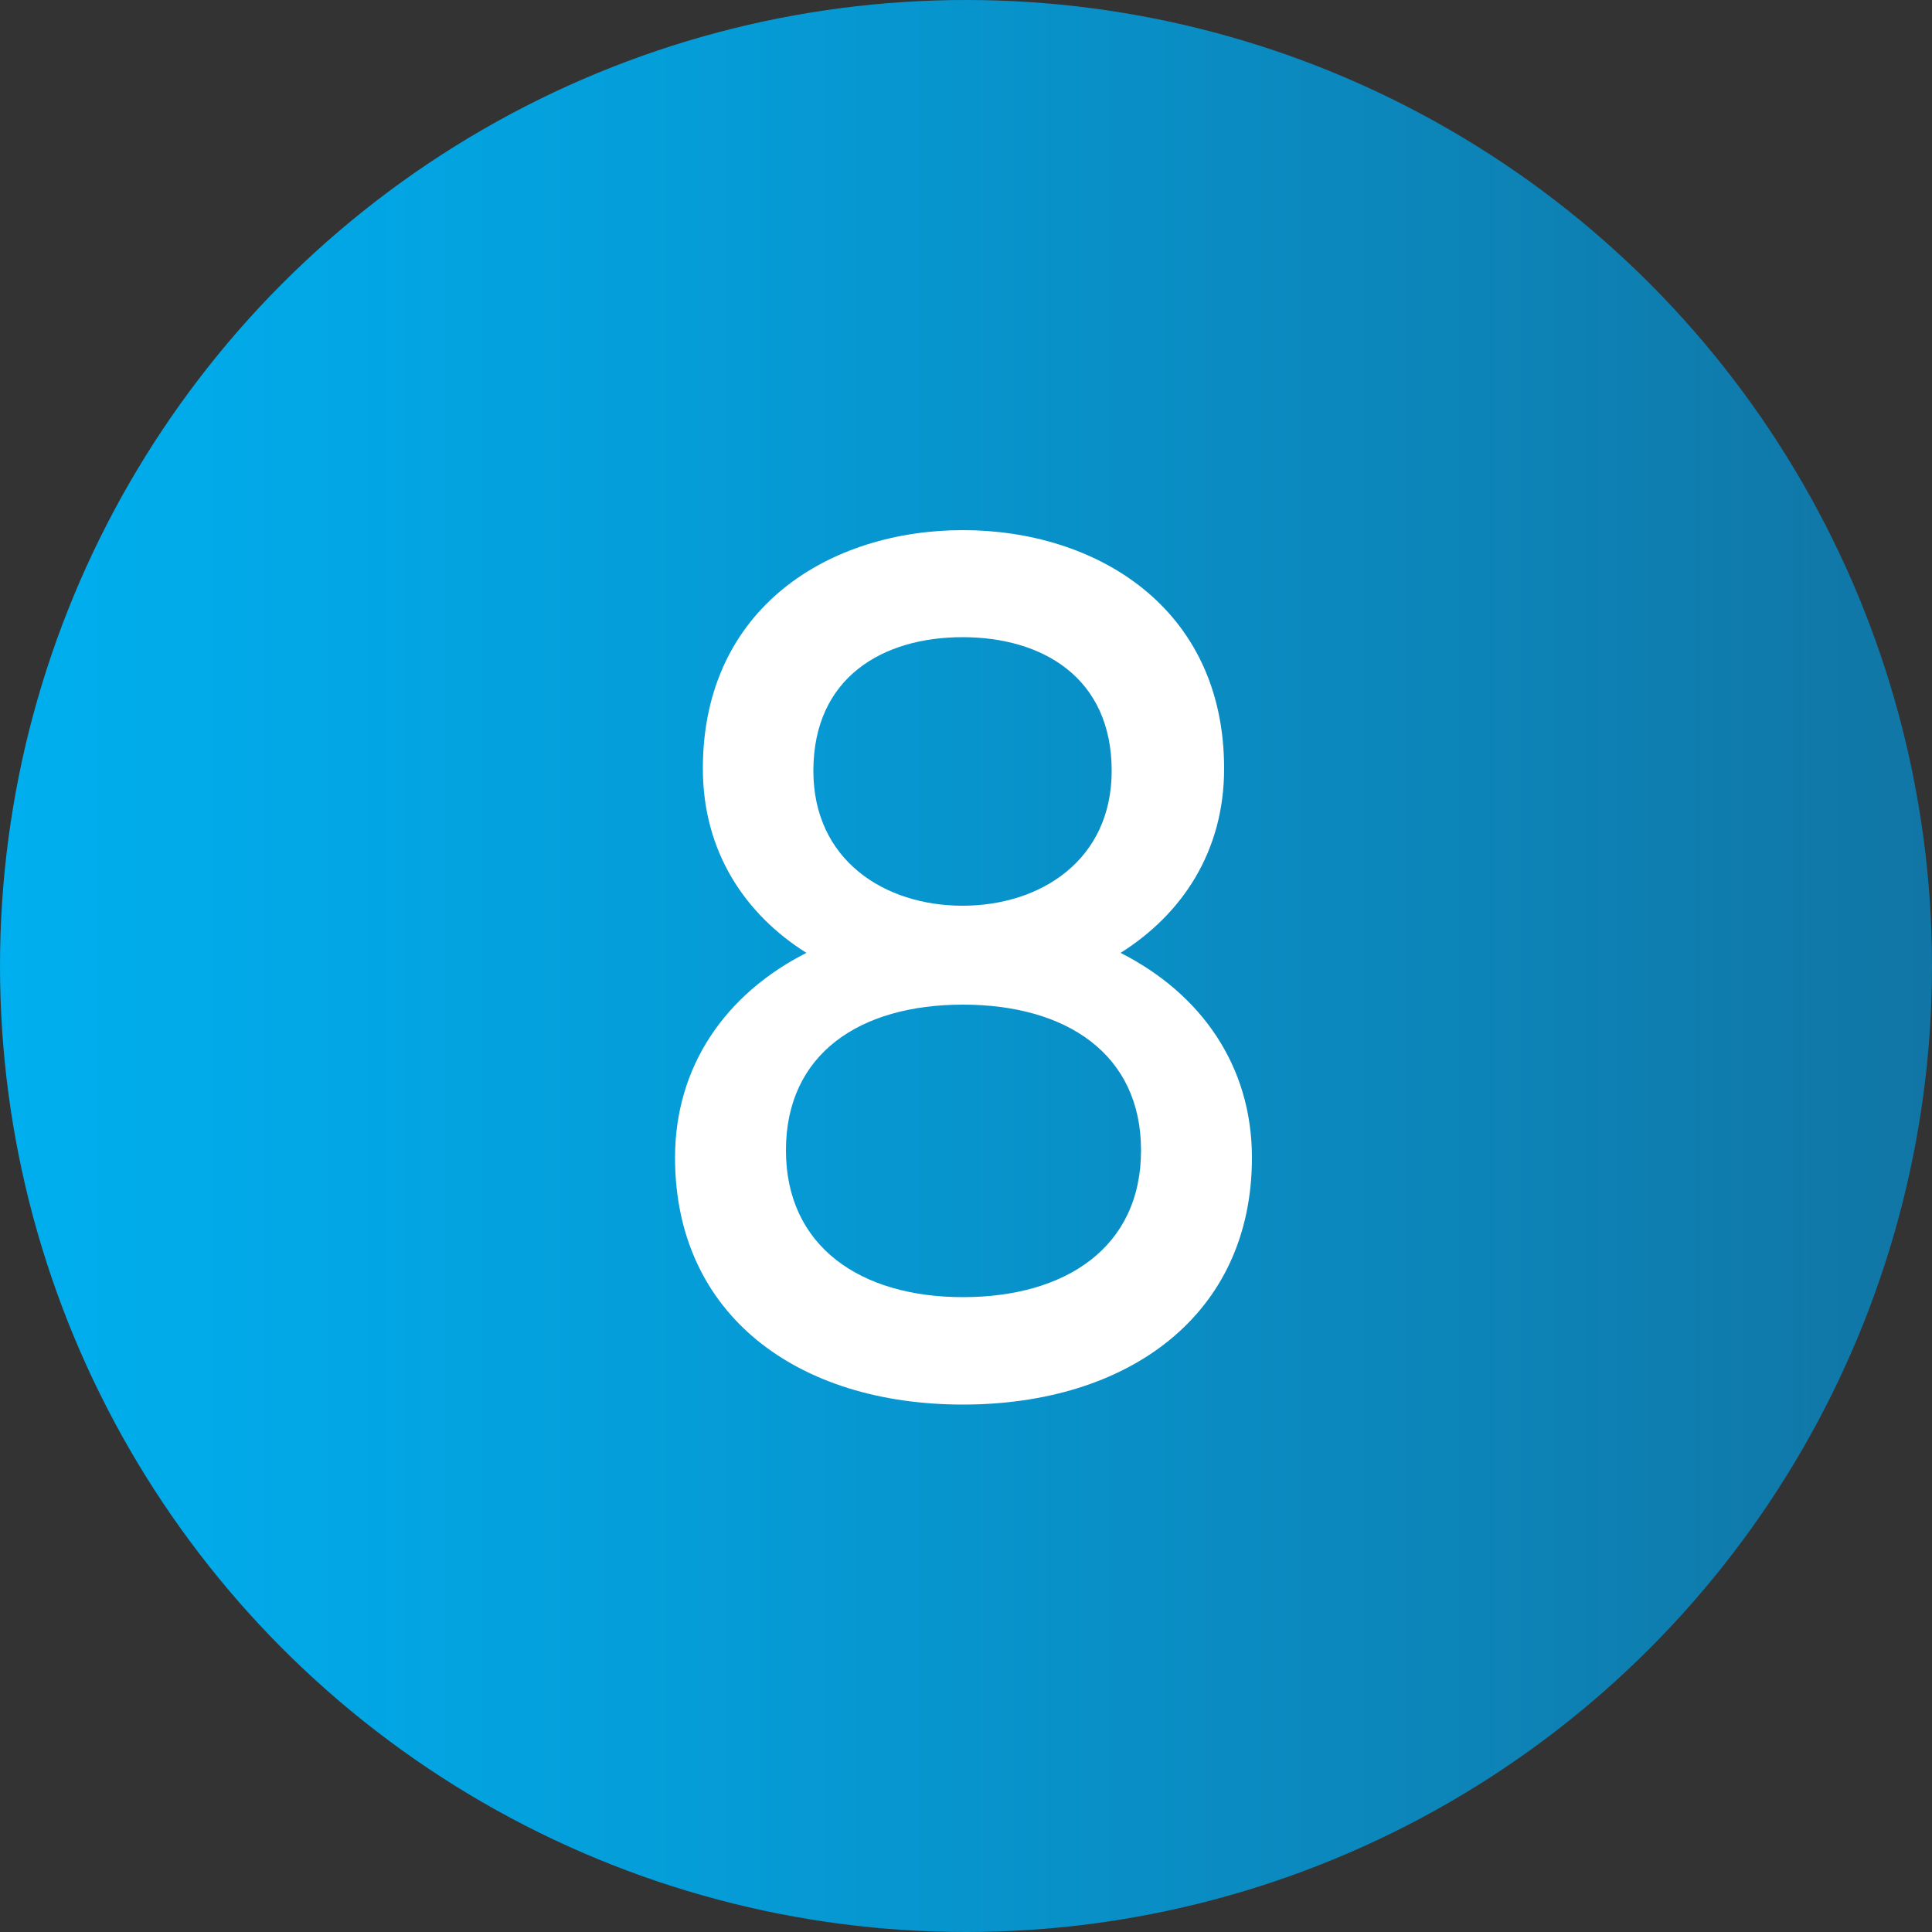
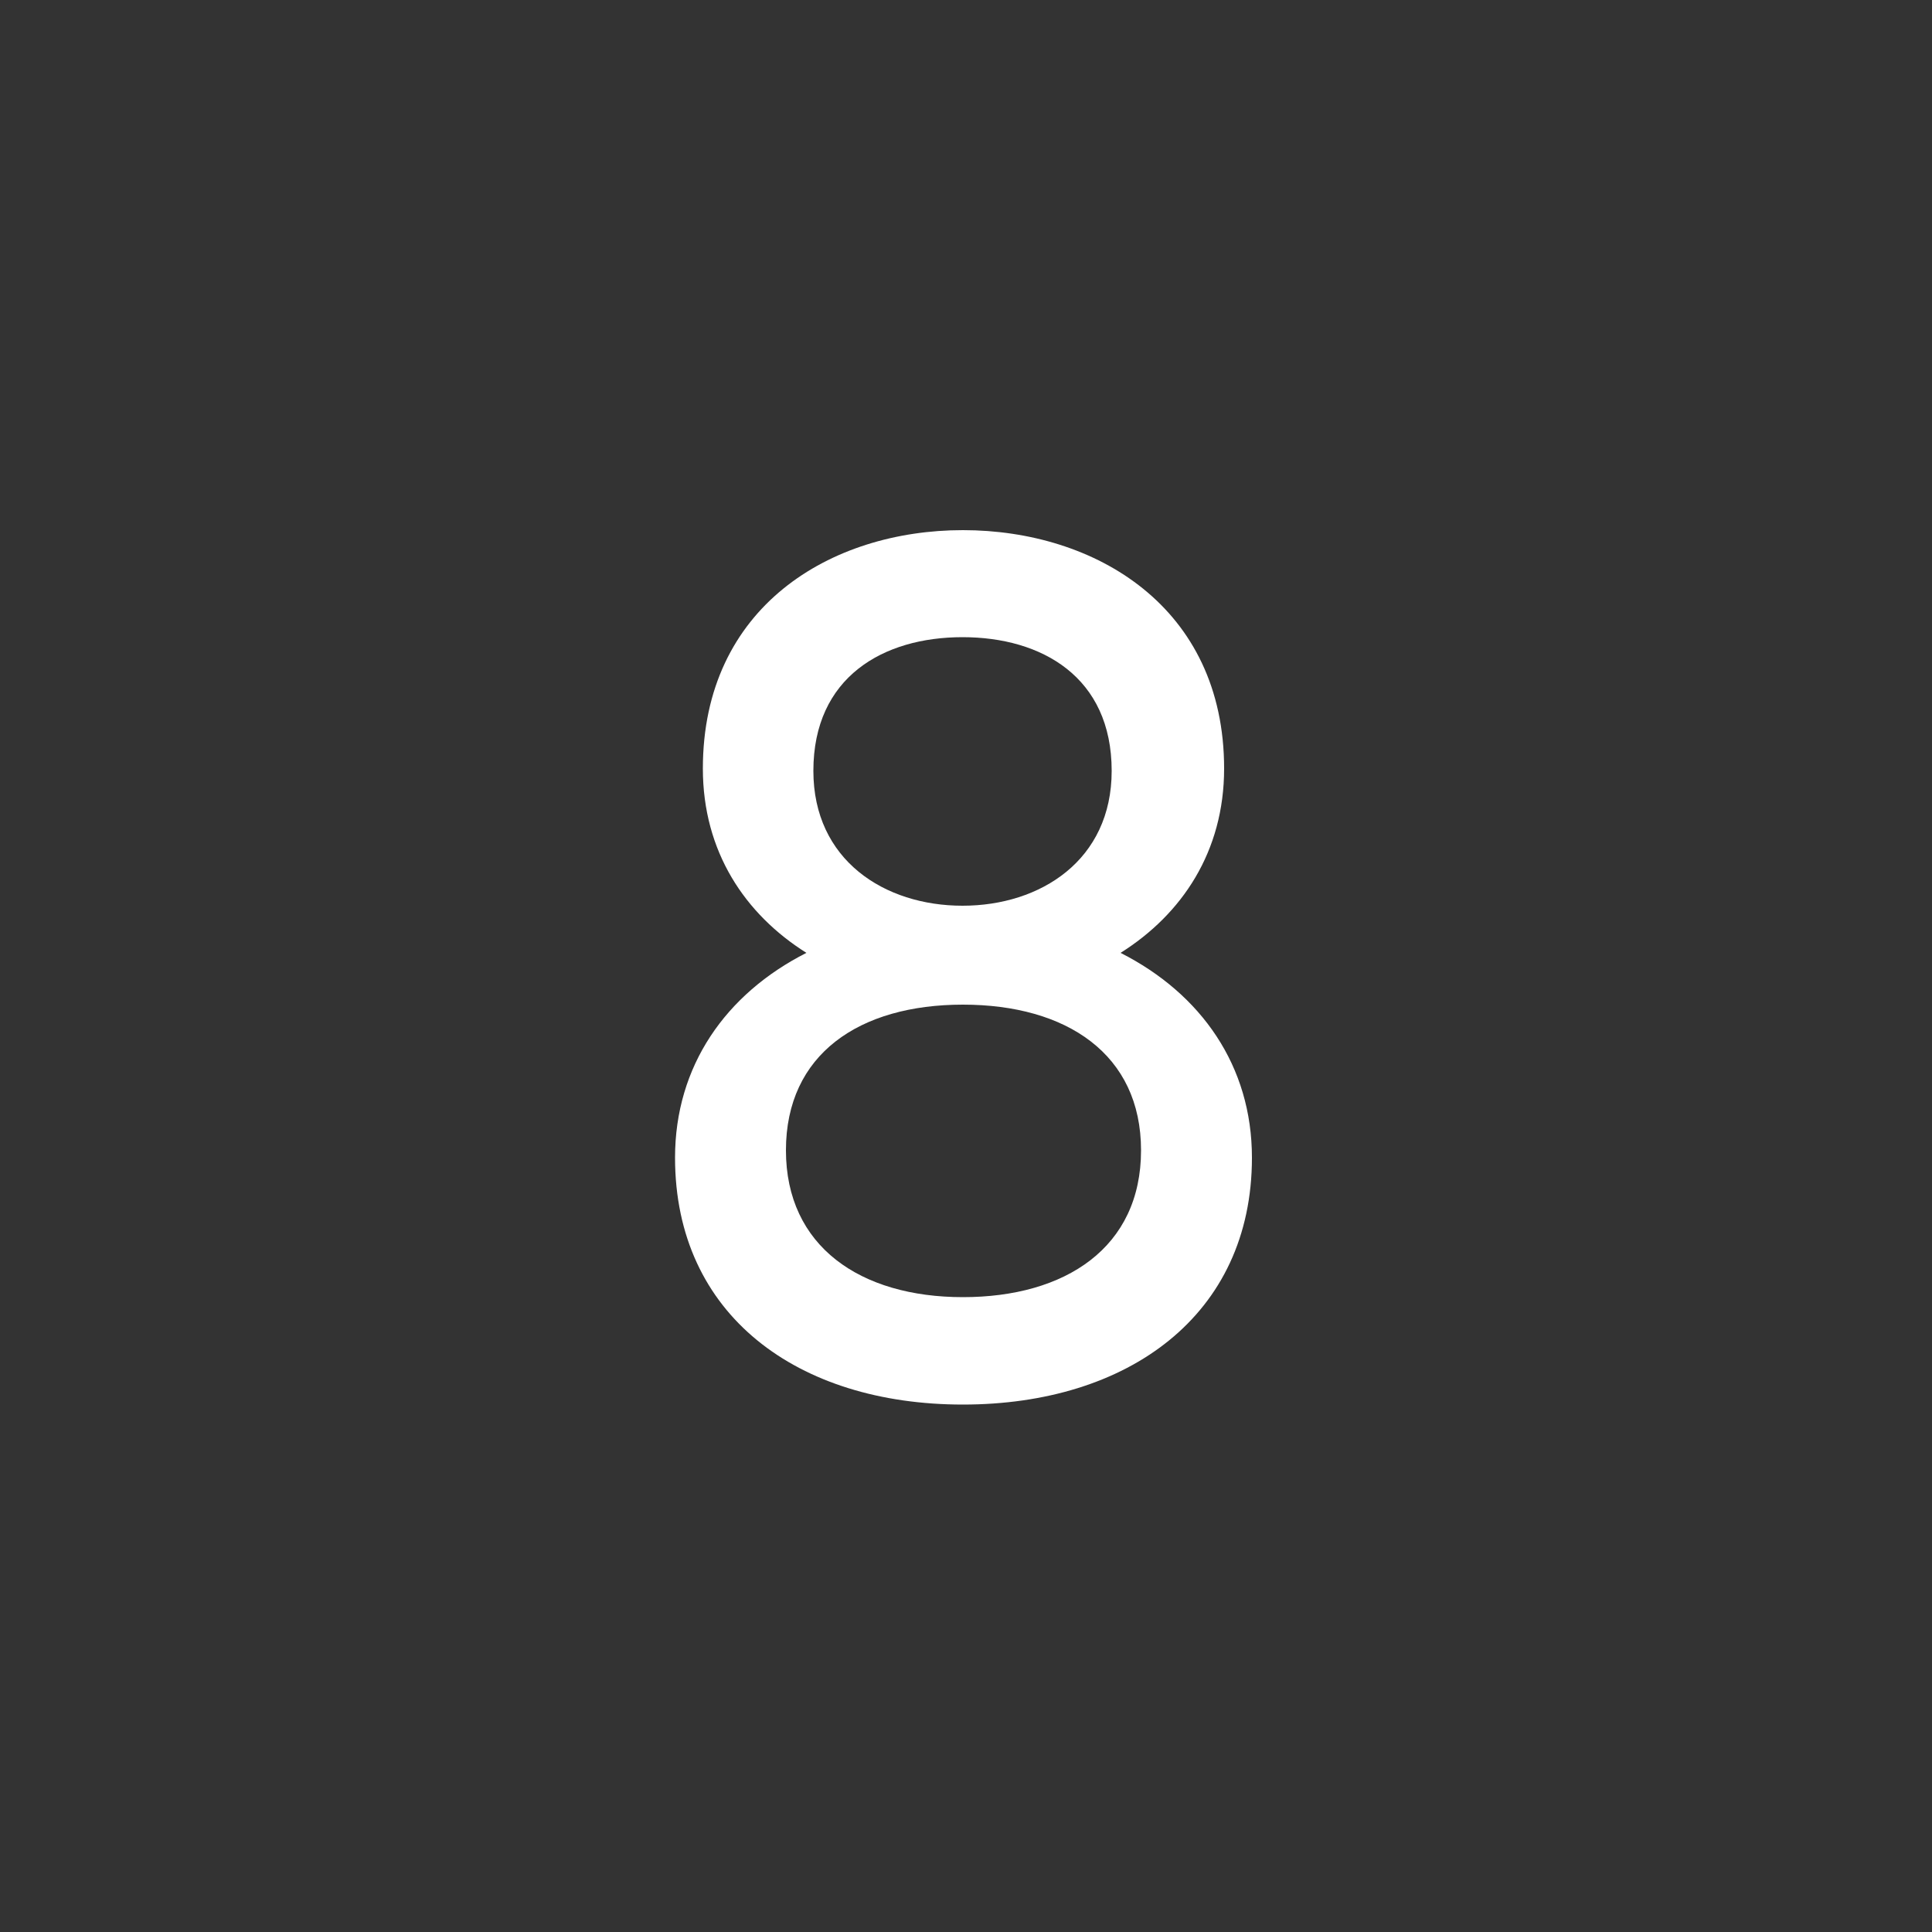
<svg xmlns="http://www.w3.org/2000/svg" id="Layer_2" viewBox="0 0 50 50">
  <rect x="0" y="0" width="50" height="50" fill="#333333" stroke="none" />
  <defs>
    <style>.cls-1{fill:url(#linear-gradient);}.cls-2{fill:#fff;}</style>
    <linearGradient id="linear-gradient" x1="0" y1="25" x2="50" y2="25" gradientTransform="matrix(1, 0, 0, 1, 0, 0)" gradientUnits="userSpaceOnUse">
      <stop offset="0" stop-color="#00afef" />
      <stop offset=".32" stop-color="#049fdb" />
      <stop offset=".96" stop-color="#1078a8" />
      <stop offset="1" stop-color="#1176a5" />
    </linearGradient>
  </defs>
  <g id="Blue">
    <g>
-       <circle class="cls-1" cx="25" cy="25" r="25" />
      <path class="cls-2" d="M32.4,29.96c0,4.08-3.21,6.39-7.48,6.39s-7.45-2.31-7.45-6.39c0-2.37,1.31-4.24,3.4-5.3-1.59-1-2.68-2.62-2.68-4.77,0-4.18,3.3-6.17,6.73-6.17s6.76,1.99,6.76,6.17c0,2.15-1.09,3.77-2.68,4.77,2.09,1.06,3.4,2.93,3.4,5.3Zm-2.87-.19c0-2.49-1.93-3.77-4.61-3.77s-4.58,1.28-4.58,3.77,1.93,3.8,4.58,3.8,4.61-1.28,4.61-3.8Zm-8.48-9.82c0,2.31,1.84,3.49,3.86,3.49s3.86-1.18,3.86-3.49c0-2.43-1.81-3.46-3.86-3.46s-3.86,1.03-3.86,3.46Z" />
    </g>
  </g>
</svg>